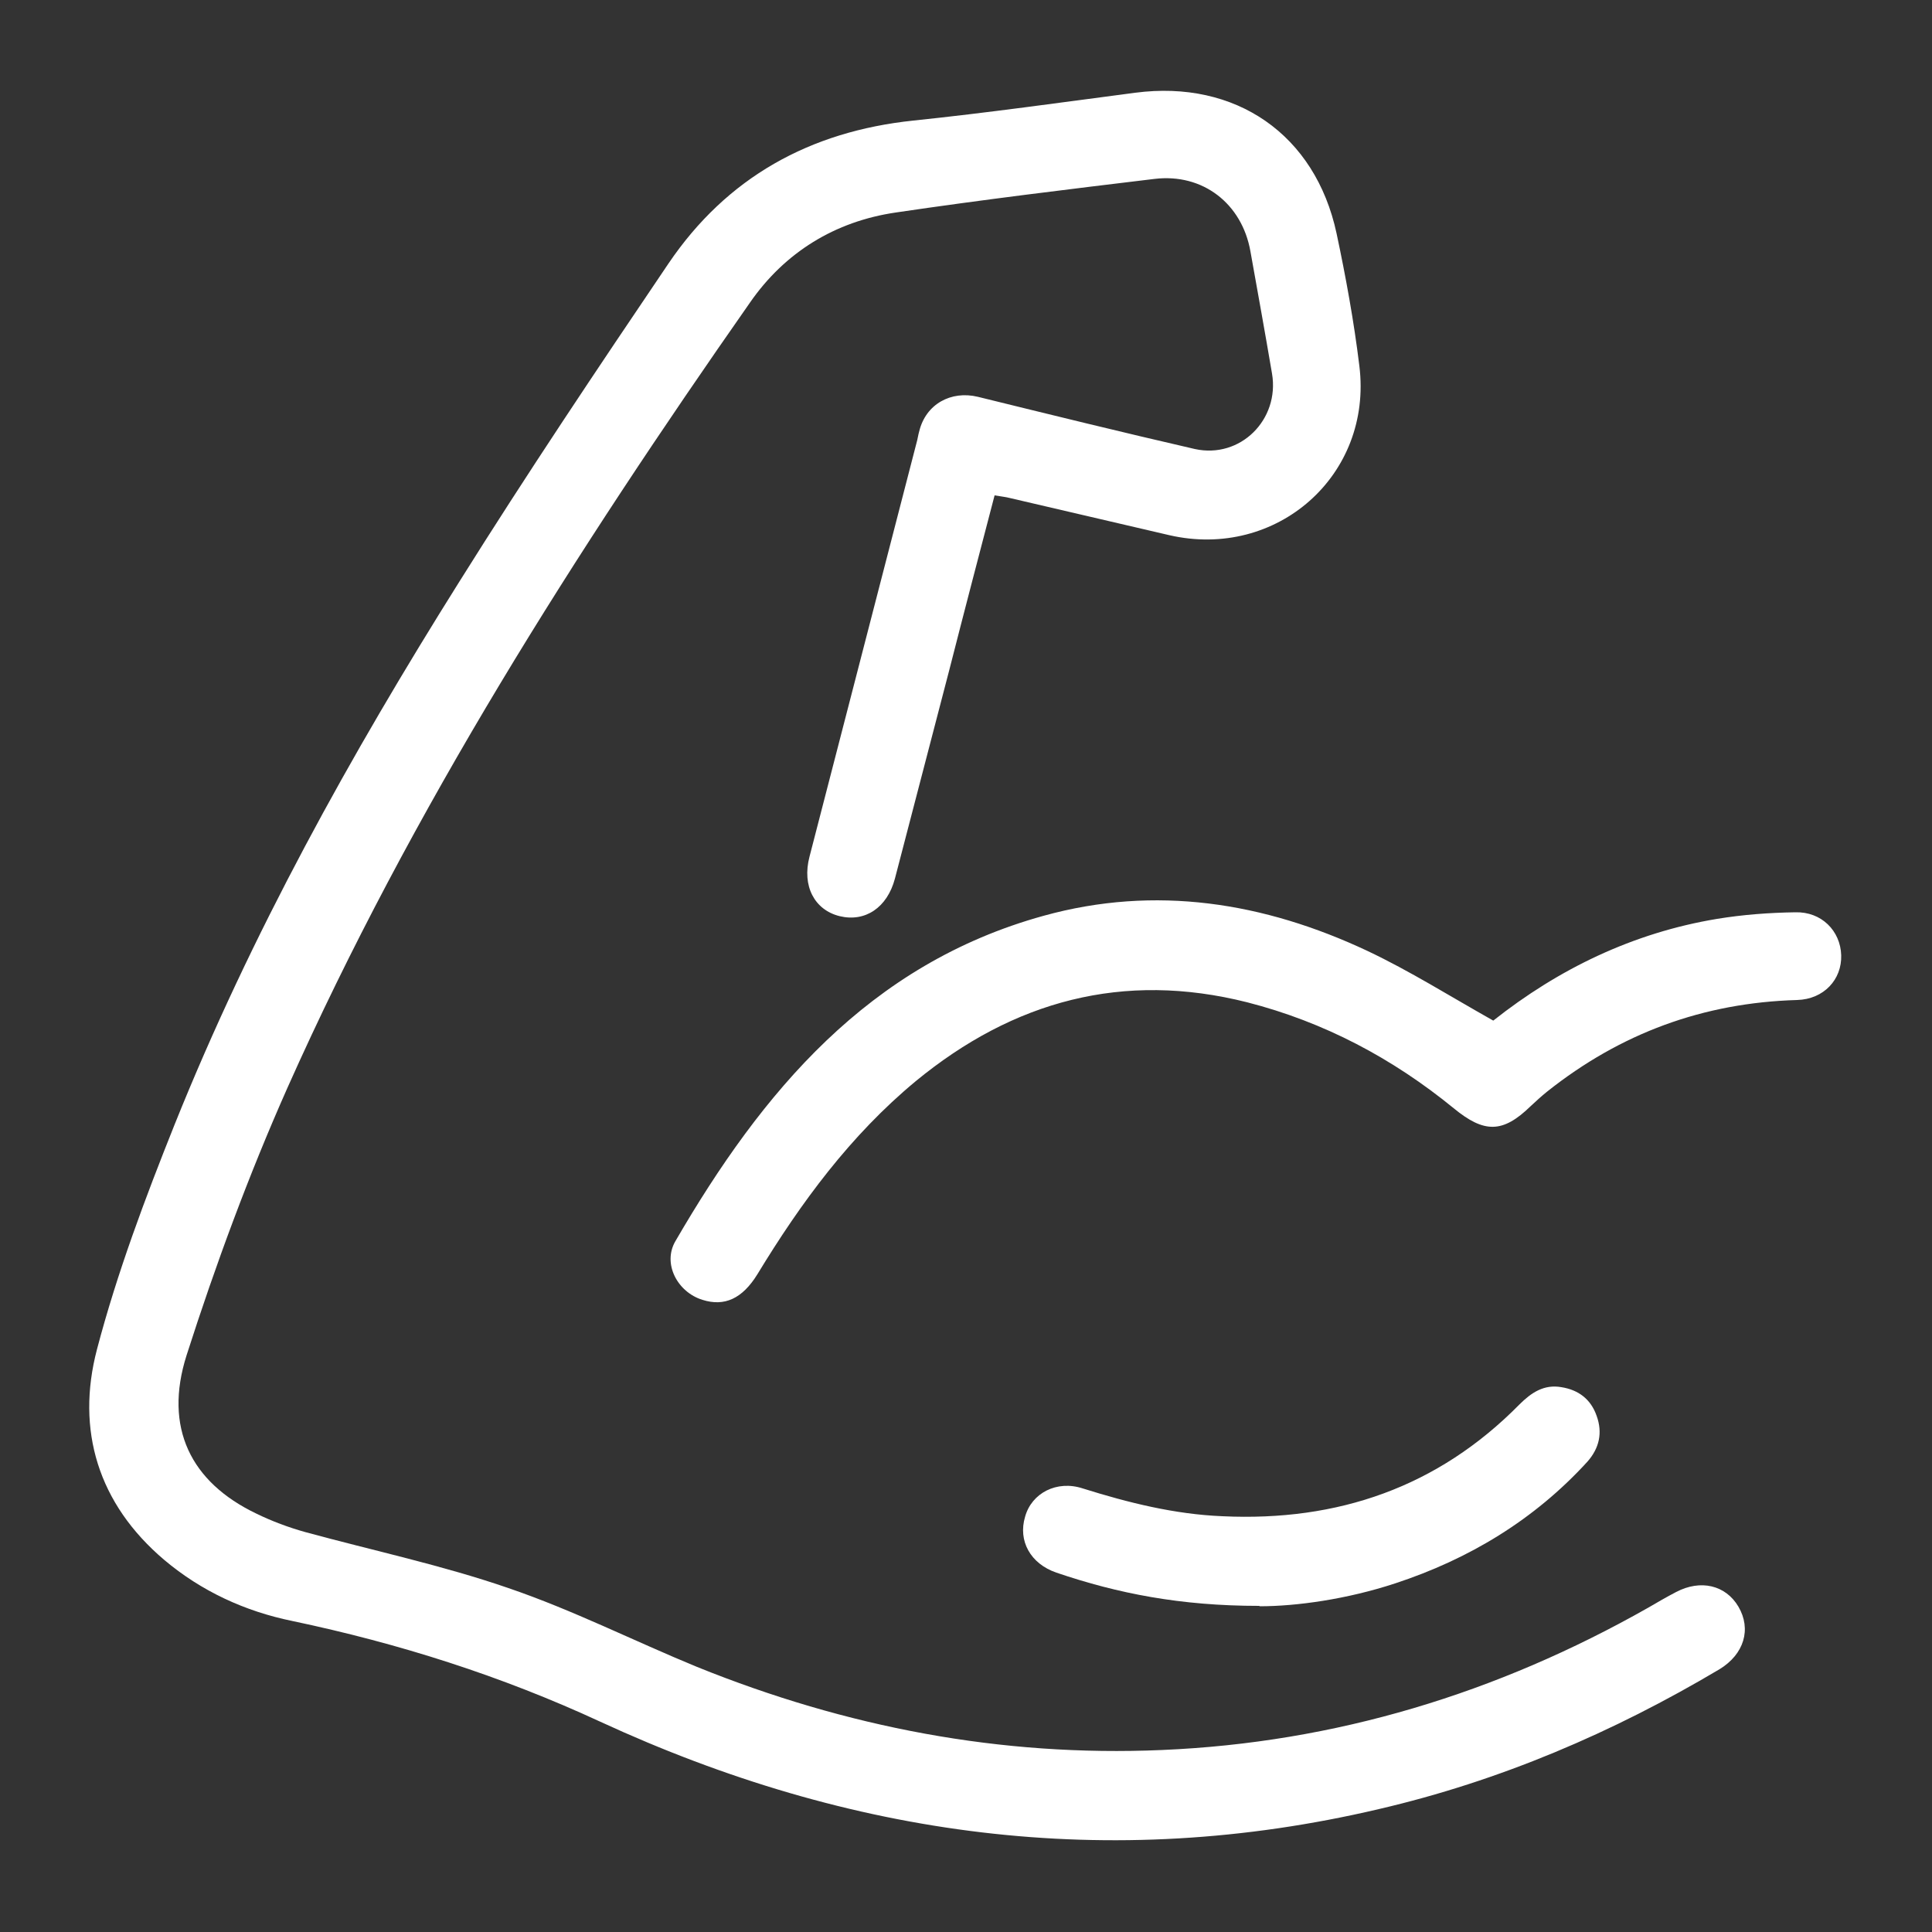
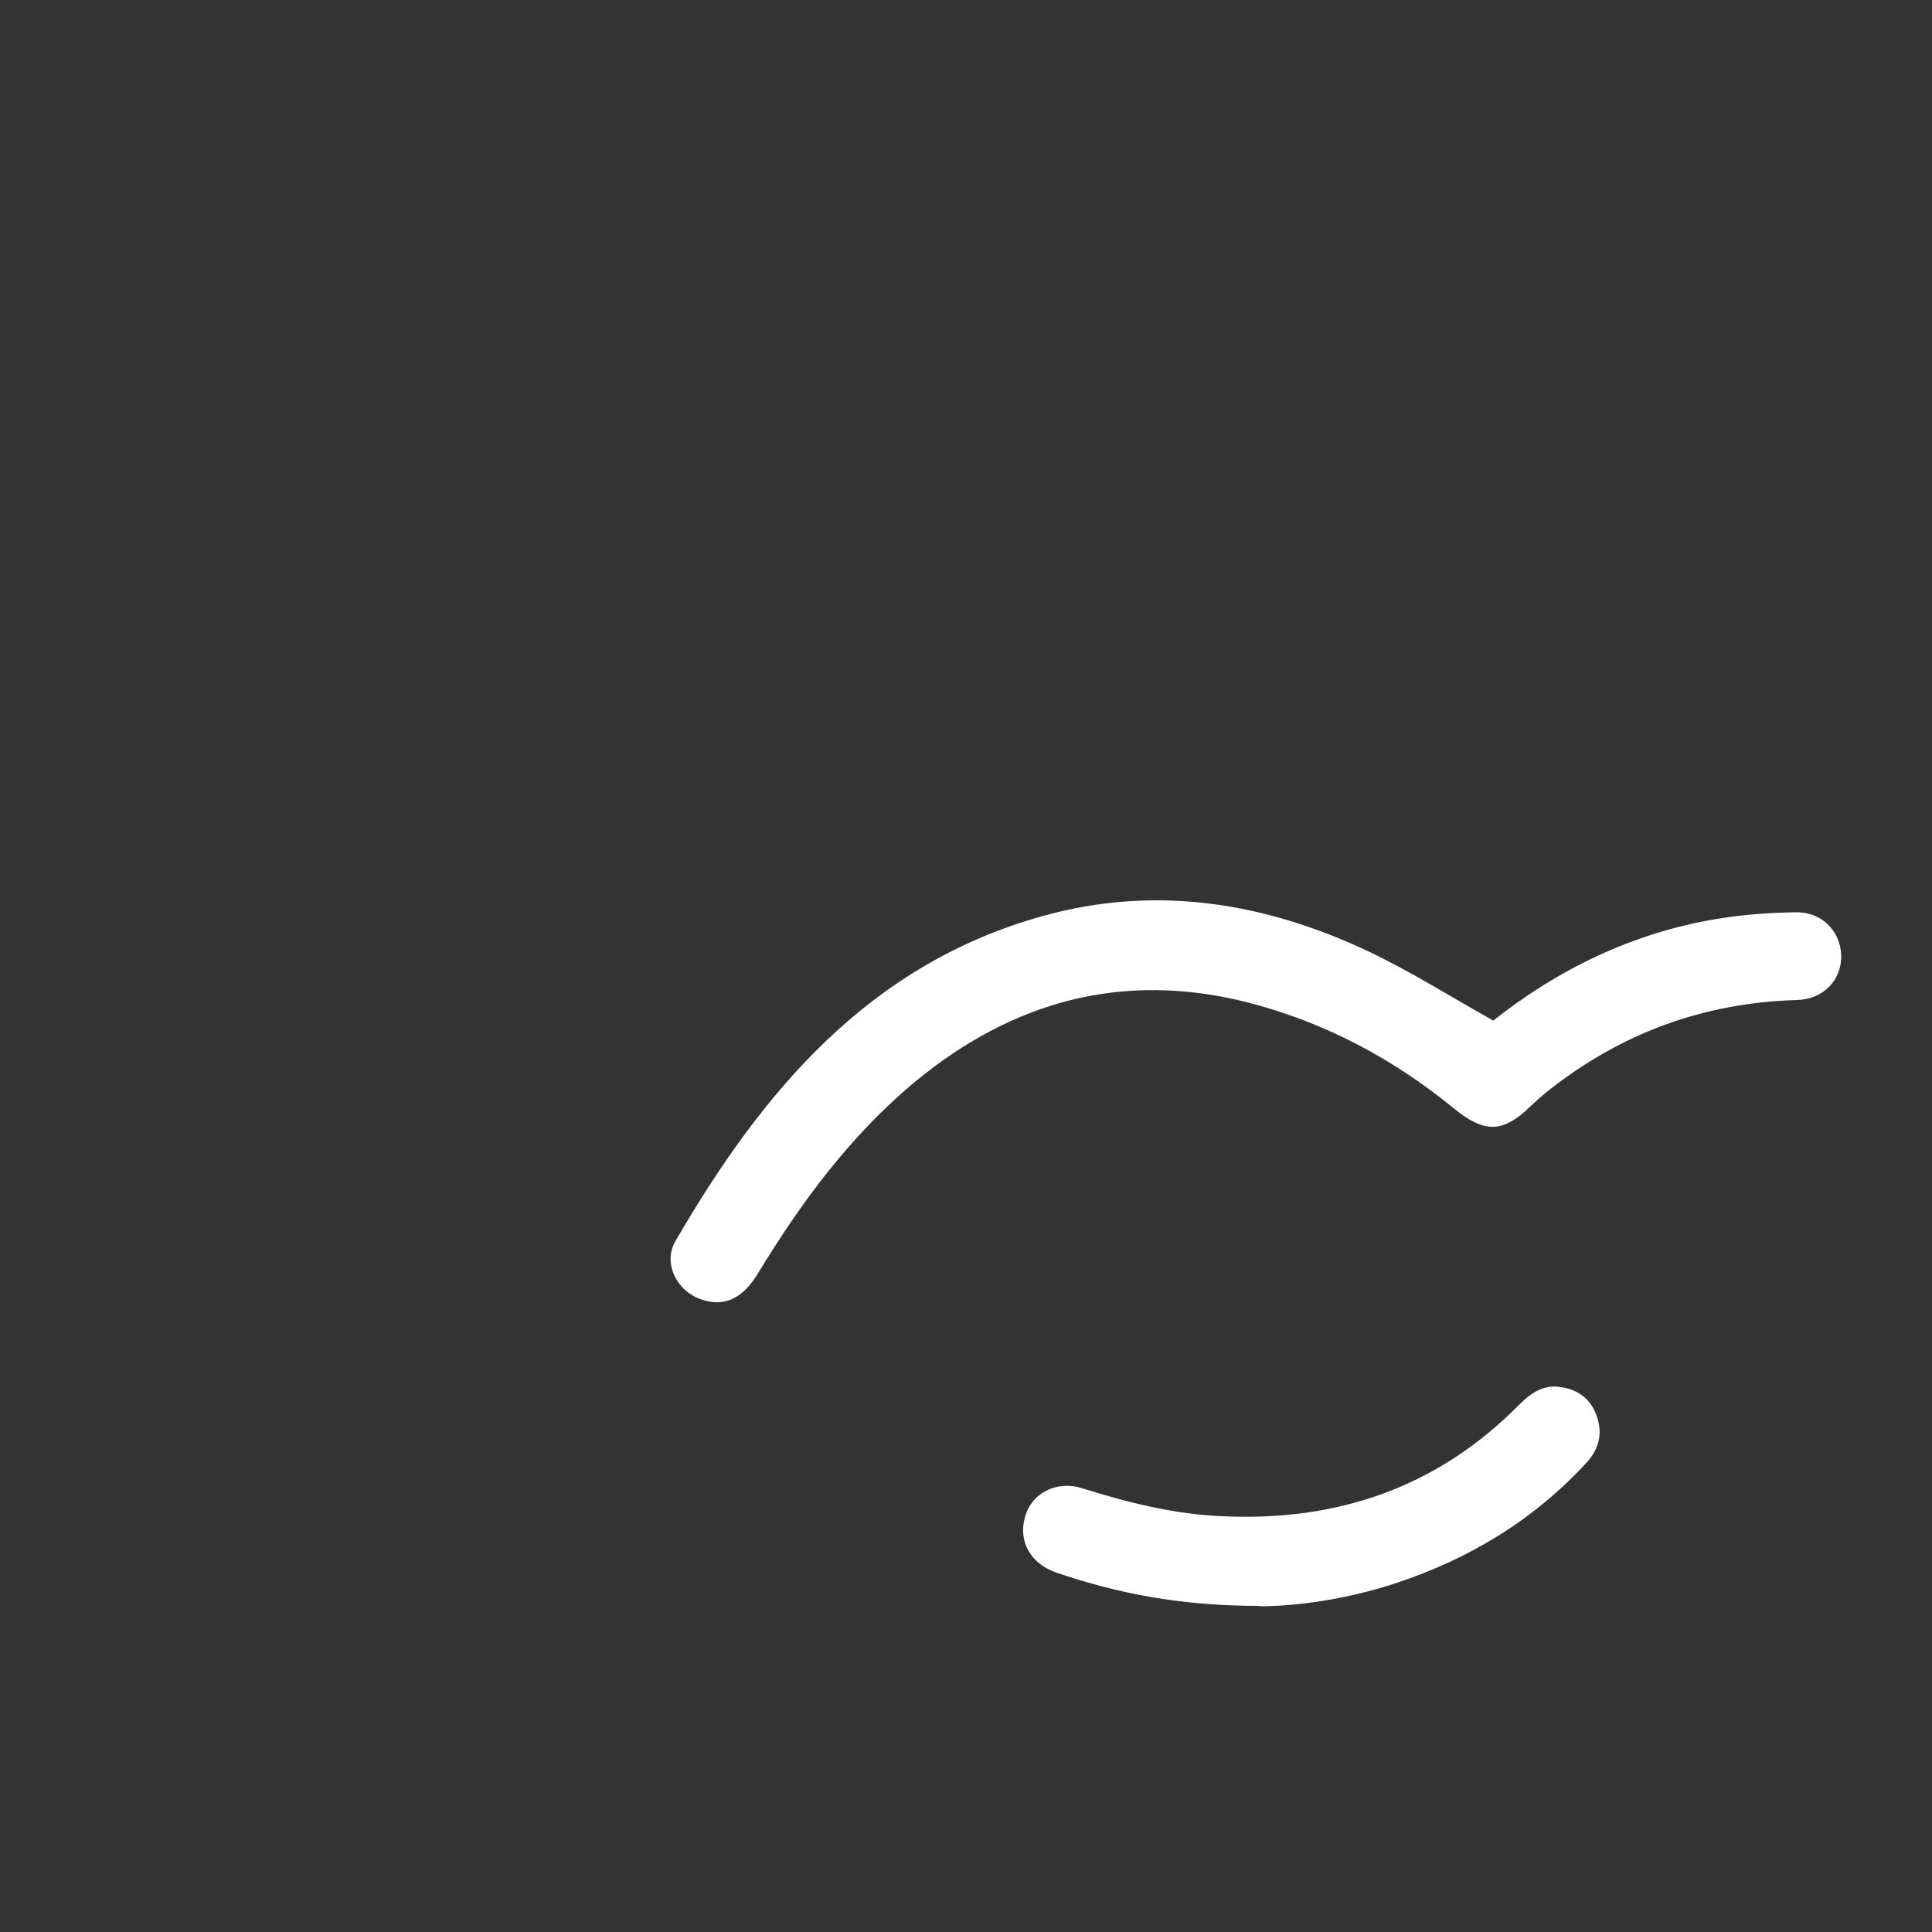
<svg xmlns="http://www.w3.org/2000/svg" viewBox="0 0 500 500" version="1.1" data-name="Layer 1" id="Layer_1">
  <rect x="0" y="0" width="500" height="500" fill="#333333" stroke="none" />
  <defs>
    <style>
      .cls-1 {
        fill: #fff;
        stroke-width: 0px;
      }
    </style>
  </defs>
-   <path d="M257.4,128.2c-4,15.3-7.9,30.2-11.7,45.1-4.7,18-9.4,36.1-14.1,54.1-2,7.5-7.7,11.3-14.3,9.7-6.5-1.6-9.8-7.8-7.8-15.4,9.2-35.7,18.5-71.4,27.7-107.1.3-1,.4-2,.7-3,1.7-7,8.2-10.6,15.2-8.9,18.7,4.6,37.4,9.2,56.1,13.5,11.8,2.6,22-7.6,20-19.5-1.8-10.6-3.7-21.1-5.6-31.7-2.2-12.3-12.3-20.2-24.8-18.7-22.4,2.7-44.7,5.4-67,8.7-15.7,2.3-28.7,10.3-37.7,23.3-45.2,64.6-87.5,131-119.7,203.2-10,22.5-18.6,45.8-26.1,69.2-6,18.8,1.1,32.9,18,41,4.1,2,8.4,3.6,12.7,4.8,17.6,4.8,35.5,8.6,52.6,14.5,16.7,5.7,32.5,13.7,48.8,20.4,38.6,15.6,78.6,23.3,120.3,21.5,44.9-1.9,86.8-14.7,125.8-36.8,2.4-1.4,4.8-2.8,7.3-4.1,6.3-3.3,12.8-1.8,16.1,3.8,3.4,5.8,1.5,12.3-4.9,16.2-27.6,16.4-56.8,28.9-88.2,36.2-69.8,16.4-136.8,7.2-201.4-22.6-25.7-11.9-52.2-20.3-79.8-26.1-12.2-2.5-23.5-7.7-33.1-15.8-17.1-14.5-22.9-33.6-17.4-54.5,5.2-19.8,12.5-39.2,20.1-58.2,19.8-49.3,45.5-95.6,73.7-140.5,17.4-27.8,35.7-55.1,54.1-82.3,15.1-22.3,36.6-34.2,63.4-37,19.2-2,38.3-4.7,57.4-7.2,26-3.4,46.6,10.8,52.1,36.4,2.4,11.3,4.5,22.8,5.9,34.3,3.5,28.3-21.4,50.2-49.2,43.8-13.8-3.2-27.5-6.4-41.2-9.6-1.1-.3-2.3-.4-4-.7" class="cls-1" />
  <path d="M386.5,264.1c16.8-13.3,36.1-22.7,57.9-26.3,6.7-1.1,13.5-1.6,20.2-1.7,6.8-.2,11.7,4.8,11.9,11.1.2,6.3-4.5,11.4-11.4,11.6-24.3.7-45.7,8.6-64.7,23.7-1.5,1.2-2.9,2.5-4.3,3.8-7.2,7-12,7-19.9.5-15.8-12.9-33.5-22.3-53.4-27.4-32.1-8.1-60.5-.4-85.8,20.4-16.9,14-29.7,31.4-41,50-3.9,6.3-8.5,8.4-14.2,6.6-6.5-2-10.4-9.4-7-15.2,22.4-38.6,50-71.7,95.3-84.2,28.9-8,57-3.5,83.8,9.1,11,5.2,21.3,11.7,32.5,18" class="cls-1" />
  <path d="M325.9,415.6c-20.4,0-36.6-3.2-52.5-8.6-6.7-2.3-10-8.2-8.1-14.5,1.7-6.1,8.2-9.5,14.9-7.3,11.8,3.7,23.8,6.7,36.2,7.2,29.8,1.4,55.7-7.5,76.8-28.9,3.1-3.1,6.4-5.3,10.9-4.5,4.4.7,7.6,3.1,9.1,7.4,1.6,4.4.7,8.4-2.4,11.9-13.7,15-30.6,25.2-49.8,31.5-12.5,4.1-25.5,5.9-35,5.9" class="cls-1" />
</svg>